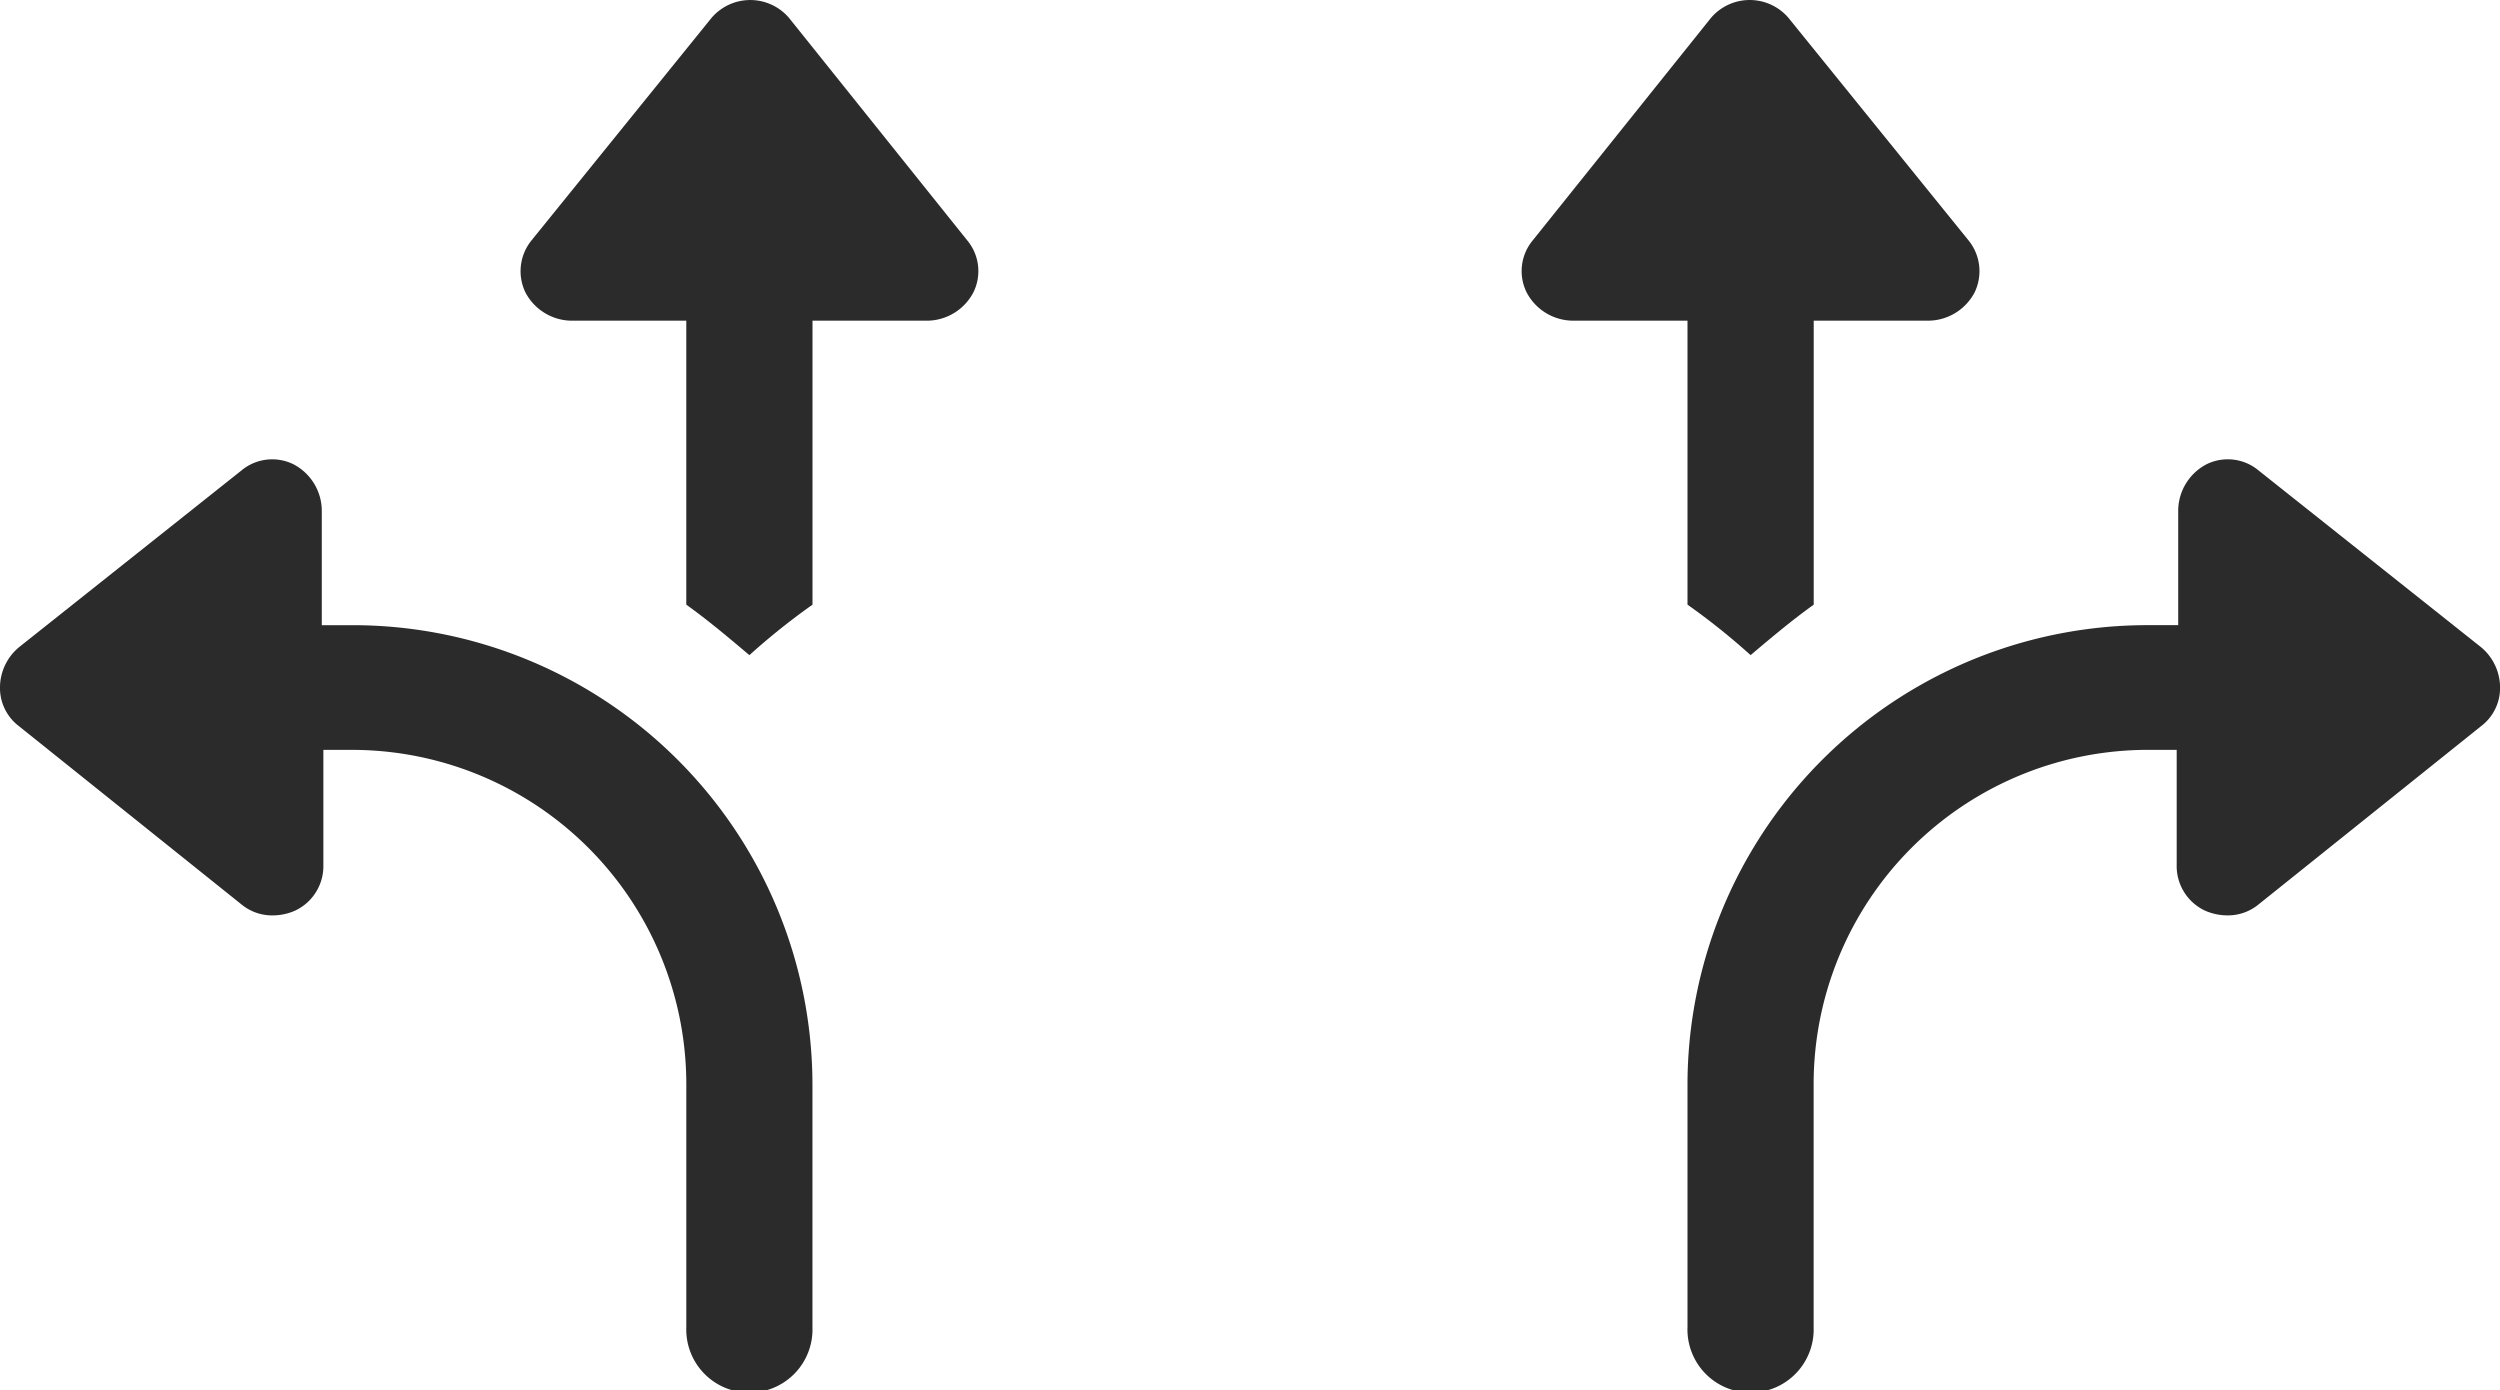
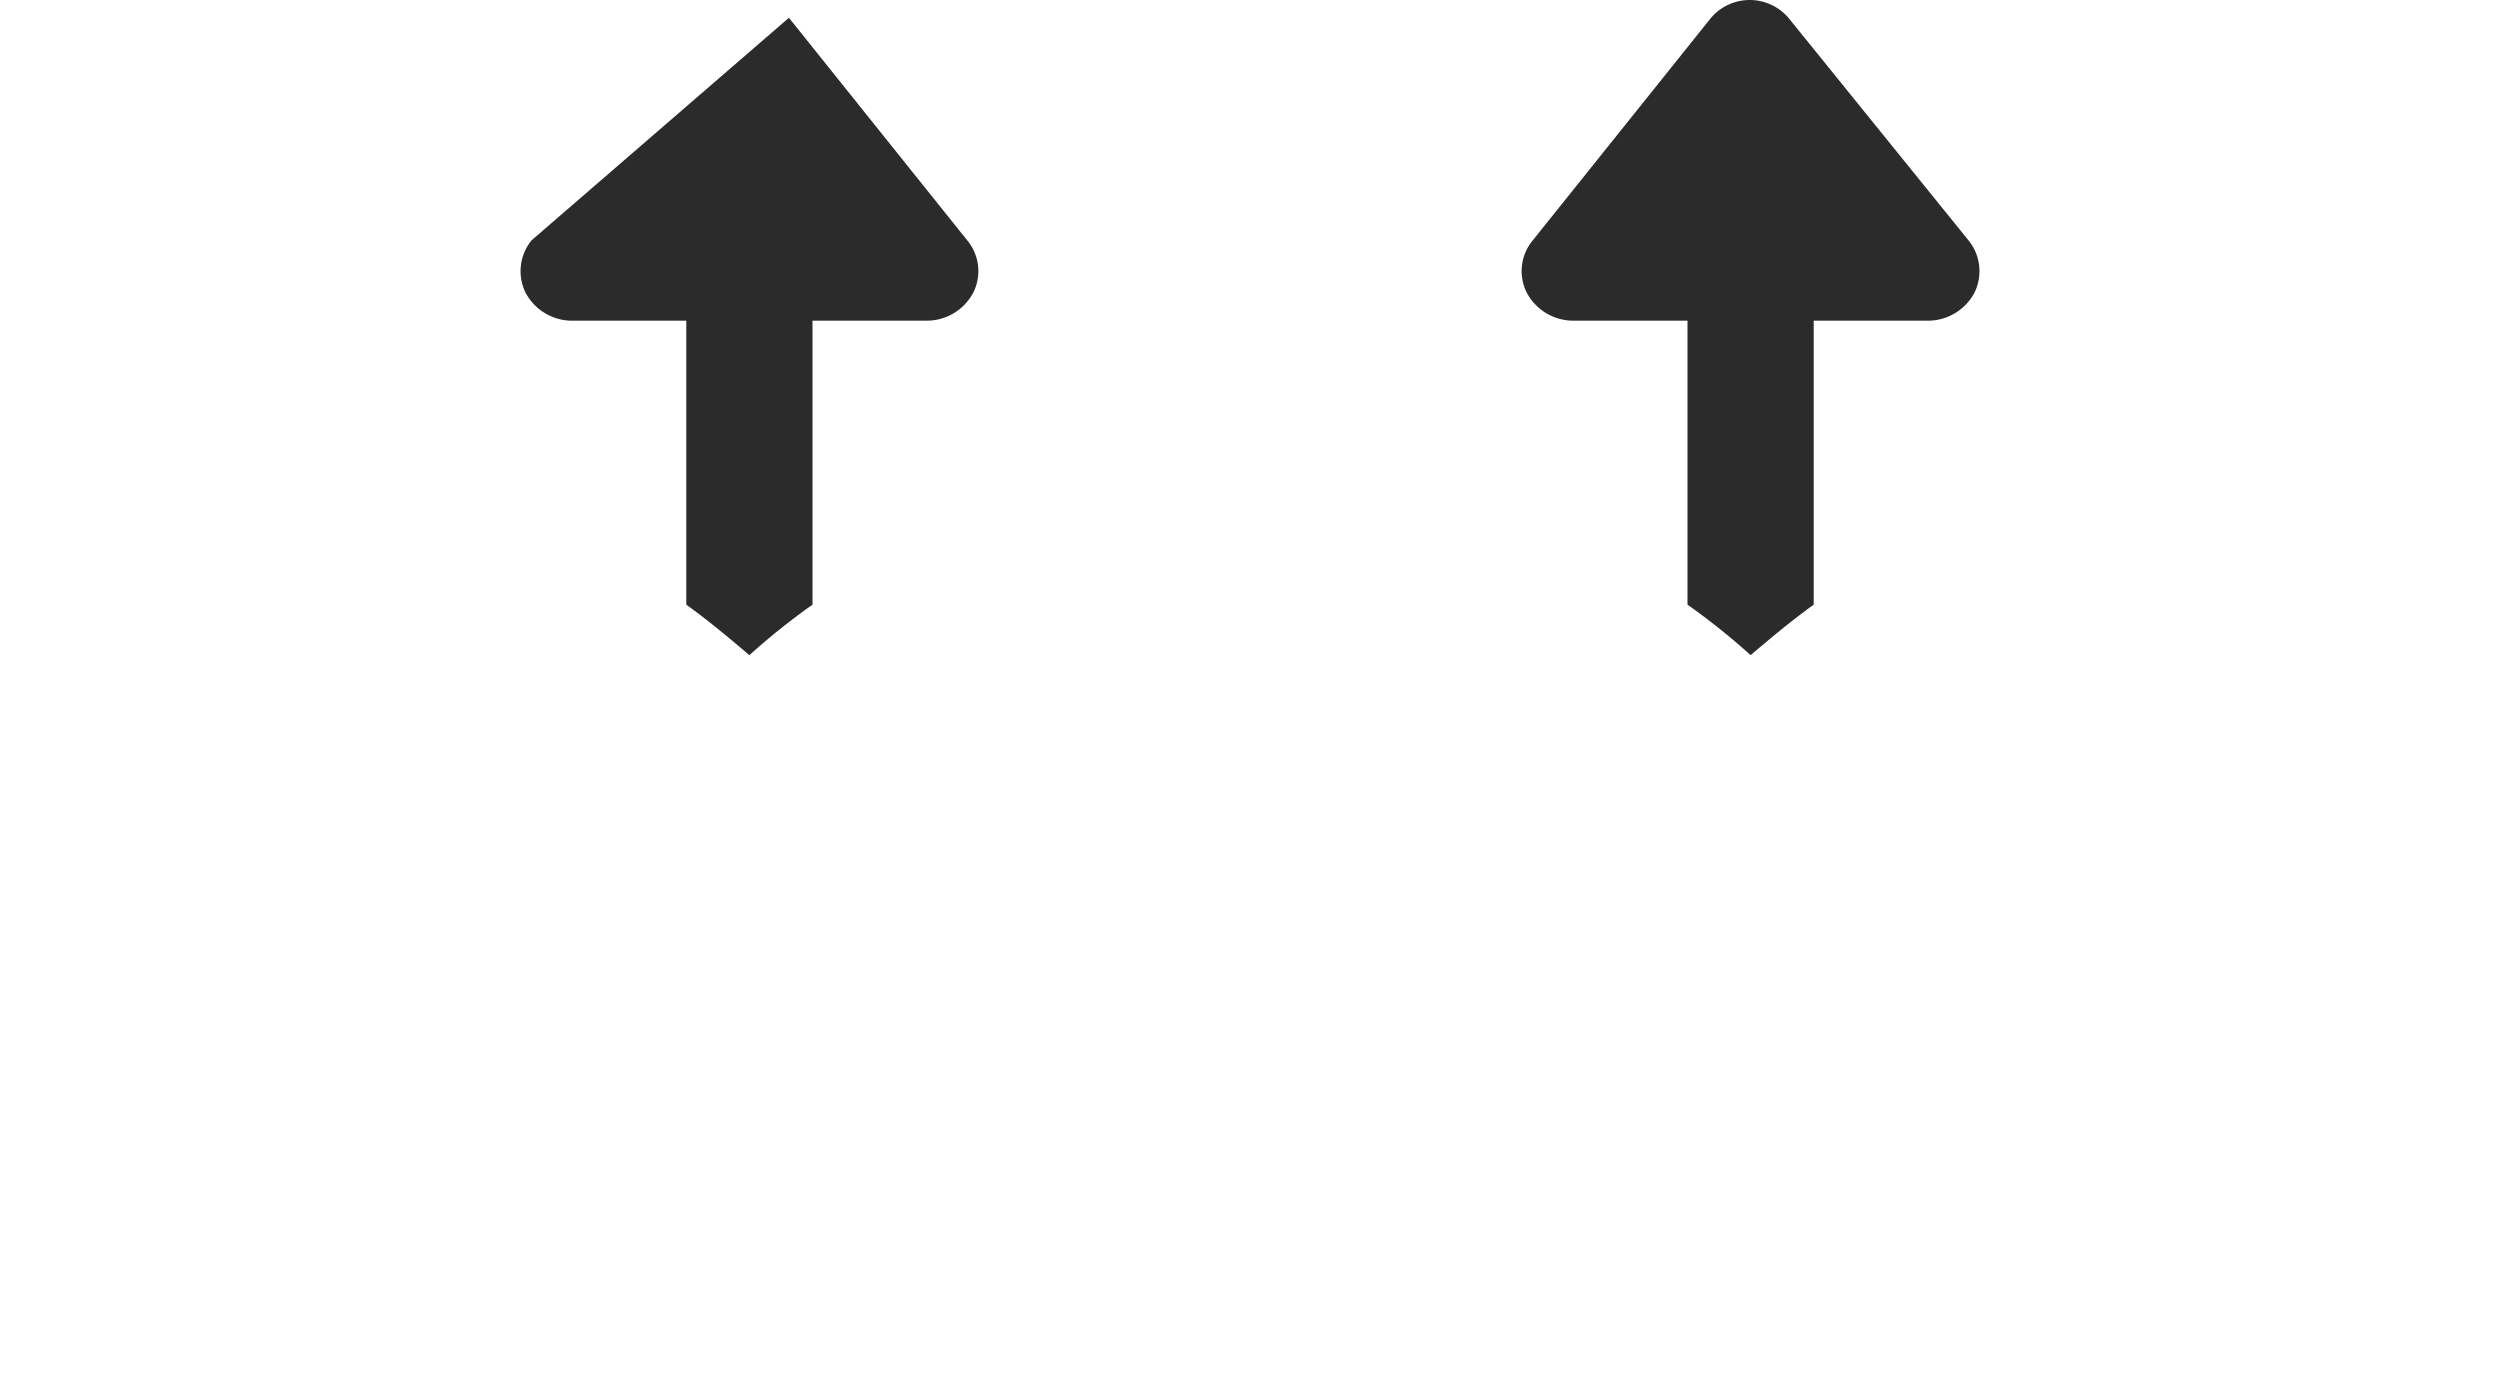
<svg xmlns="http://www.w3.org/2000/svg" width="124.857" height="69.438" viewBox="0 0 124.857 69.438">
  <defs>
    <style>.a{fill:#2b2b2b;}</style>
  </defs>
  <g transform="translate(-730.191 -2232.657)">
    <g transform="translate(727.691 2226.683)">
      <g transform="translate(2.5 5.975)">
-         <path class="a" d="M38.02,21.99h5.752V36.173c1.1.788,2.127,1.655,3.152,2.521a33.97,33.97,0,0,1,3.152-2.521V21.99h5.752a2.63,2.63,0,0,0,2.285-1.418,2.4,2.4,0,0,0-.315-2.6l-8.9-11.11a2.545,2.545,0,0,0-3.861,0L36.05,17.971a2.437,2.437,0,0,0-.315,2.6A2.63,2.63,0,0,0,38.02,21.99Z" transform="translate(-9.497 -5.975)" />
-         <path class="a" d="M20.071,43.372h-1.5V37.62a2.63,2.63,0,0,0-1.418-2.285,2.4,2.4,0,0,0-2.6.315L3.446,44.475a2.63,2.63,0,0,0-.946,1.97,2.391,2.391,0,0,0,.946,1.97l11.11,8.9a2.409,2.409,0,0,0,1.576.552,2.781,2.781,0,0,0,1.1-.236,2.455,2.455,0,0,0,1.418-2.285V49.6h1.5A16.7,16.7,0,0,1,36.776,66.3V78.436a3.152,3.152,0,1,0,6.3,0V66.3A22.968,22.968,0,0,0,20.071,43.372Z" transform="translate(-2.5 -12.15)" />
+         <path class="a" d="M38.02,21.99h5.752V36.173c1.1.788,2.127,1.655,3.152,2.521a33.97,33.97,0,0,1,3.152-2.521V21.99h5.752a2.63,2.63,0,0,0,2.285-1.418,2.4,2.4,0,0,0-.315-2.6l-8.9-11.11L36.05,17.971a2.437,2.437,0,0,0-.315,2.6A2.63,2.63,0,0,0,38.02,21.99Z" transform="translate(-9.497 -5.975)" />
      </g>
    </g>
    <g transform="translate(806.191 2232.657)">
      <g transform="translate(0 0)">
        <path class="a" d="M55.828,21.99H50.076V36.173c-1.1.788-2.127,1.655-3.152,2.521a33.97,33.97,0,0,0-3.152-2.521V21.99H38.02a2.63,2.63,0,0,1-2.285-1.418,2.4,2.4,0,0,1,.315-2.6l8.9-11.11a2.545,2.545,0,0,1,3.861,0L57.8,17.971a2.437,2.437,0,0,1,.315,2.6A2.63,2.63,0,0,1,55.828,21.99Z" transform="translate(-35.494 -5.975)" />
-         <path class="a" d="M25.508,43.372h1.5V37.62a2.63,2.63,0,0,1,1.418-2.285,2.4,2.4,0,0,1,2.6.315l11.11,8.825a2.63,2.63,0,0,1,.946,1.97,2.391,2.391,0,0,1-.946,1.97l-11.11,8.9a2.409,2.409,0,0,1-1.576.552,2.781,2.781,0,0,1-1.1-.236,2.455,2.455,0,0,1-1.418-2.285V49.6h-1.5A16.7,16.7,0,0,0,8.8,66.3V78.436a3.152,3.152,0,1,1-6.3,0V66.3A22.968,22.968,0,0,1,25.508,43.372Z" transform="translate(5.778 -12.15)" />
      </g>
    </g>
  </g>
</svg>